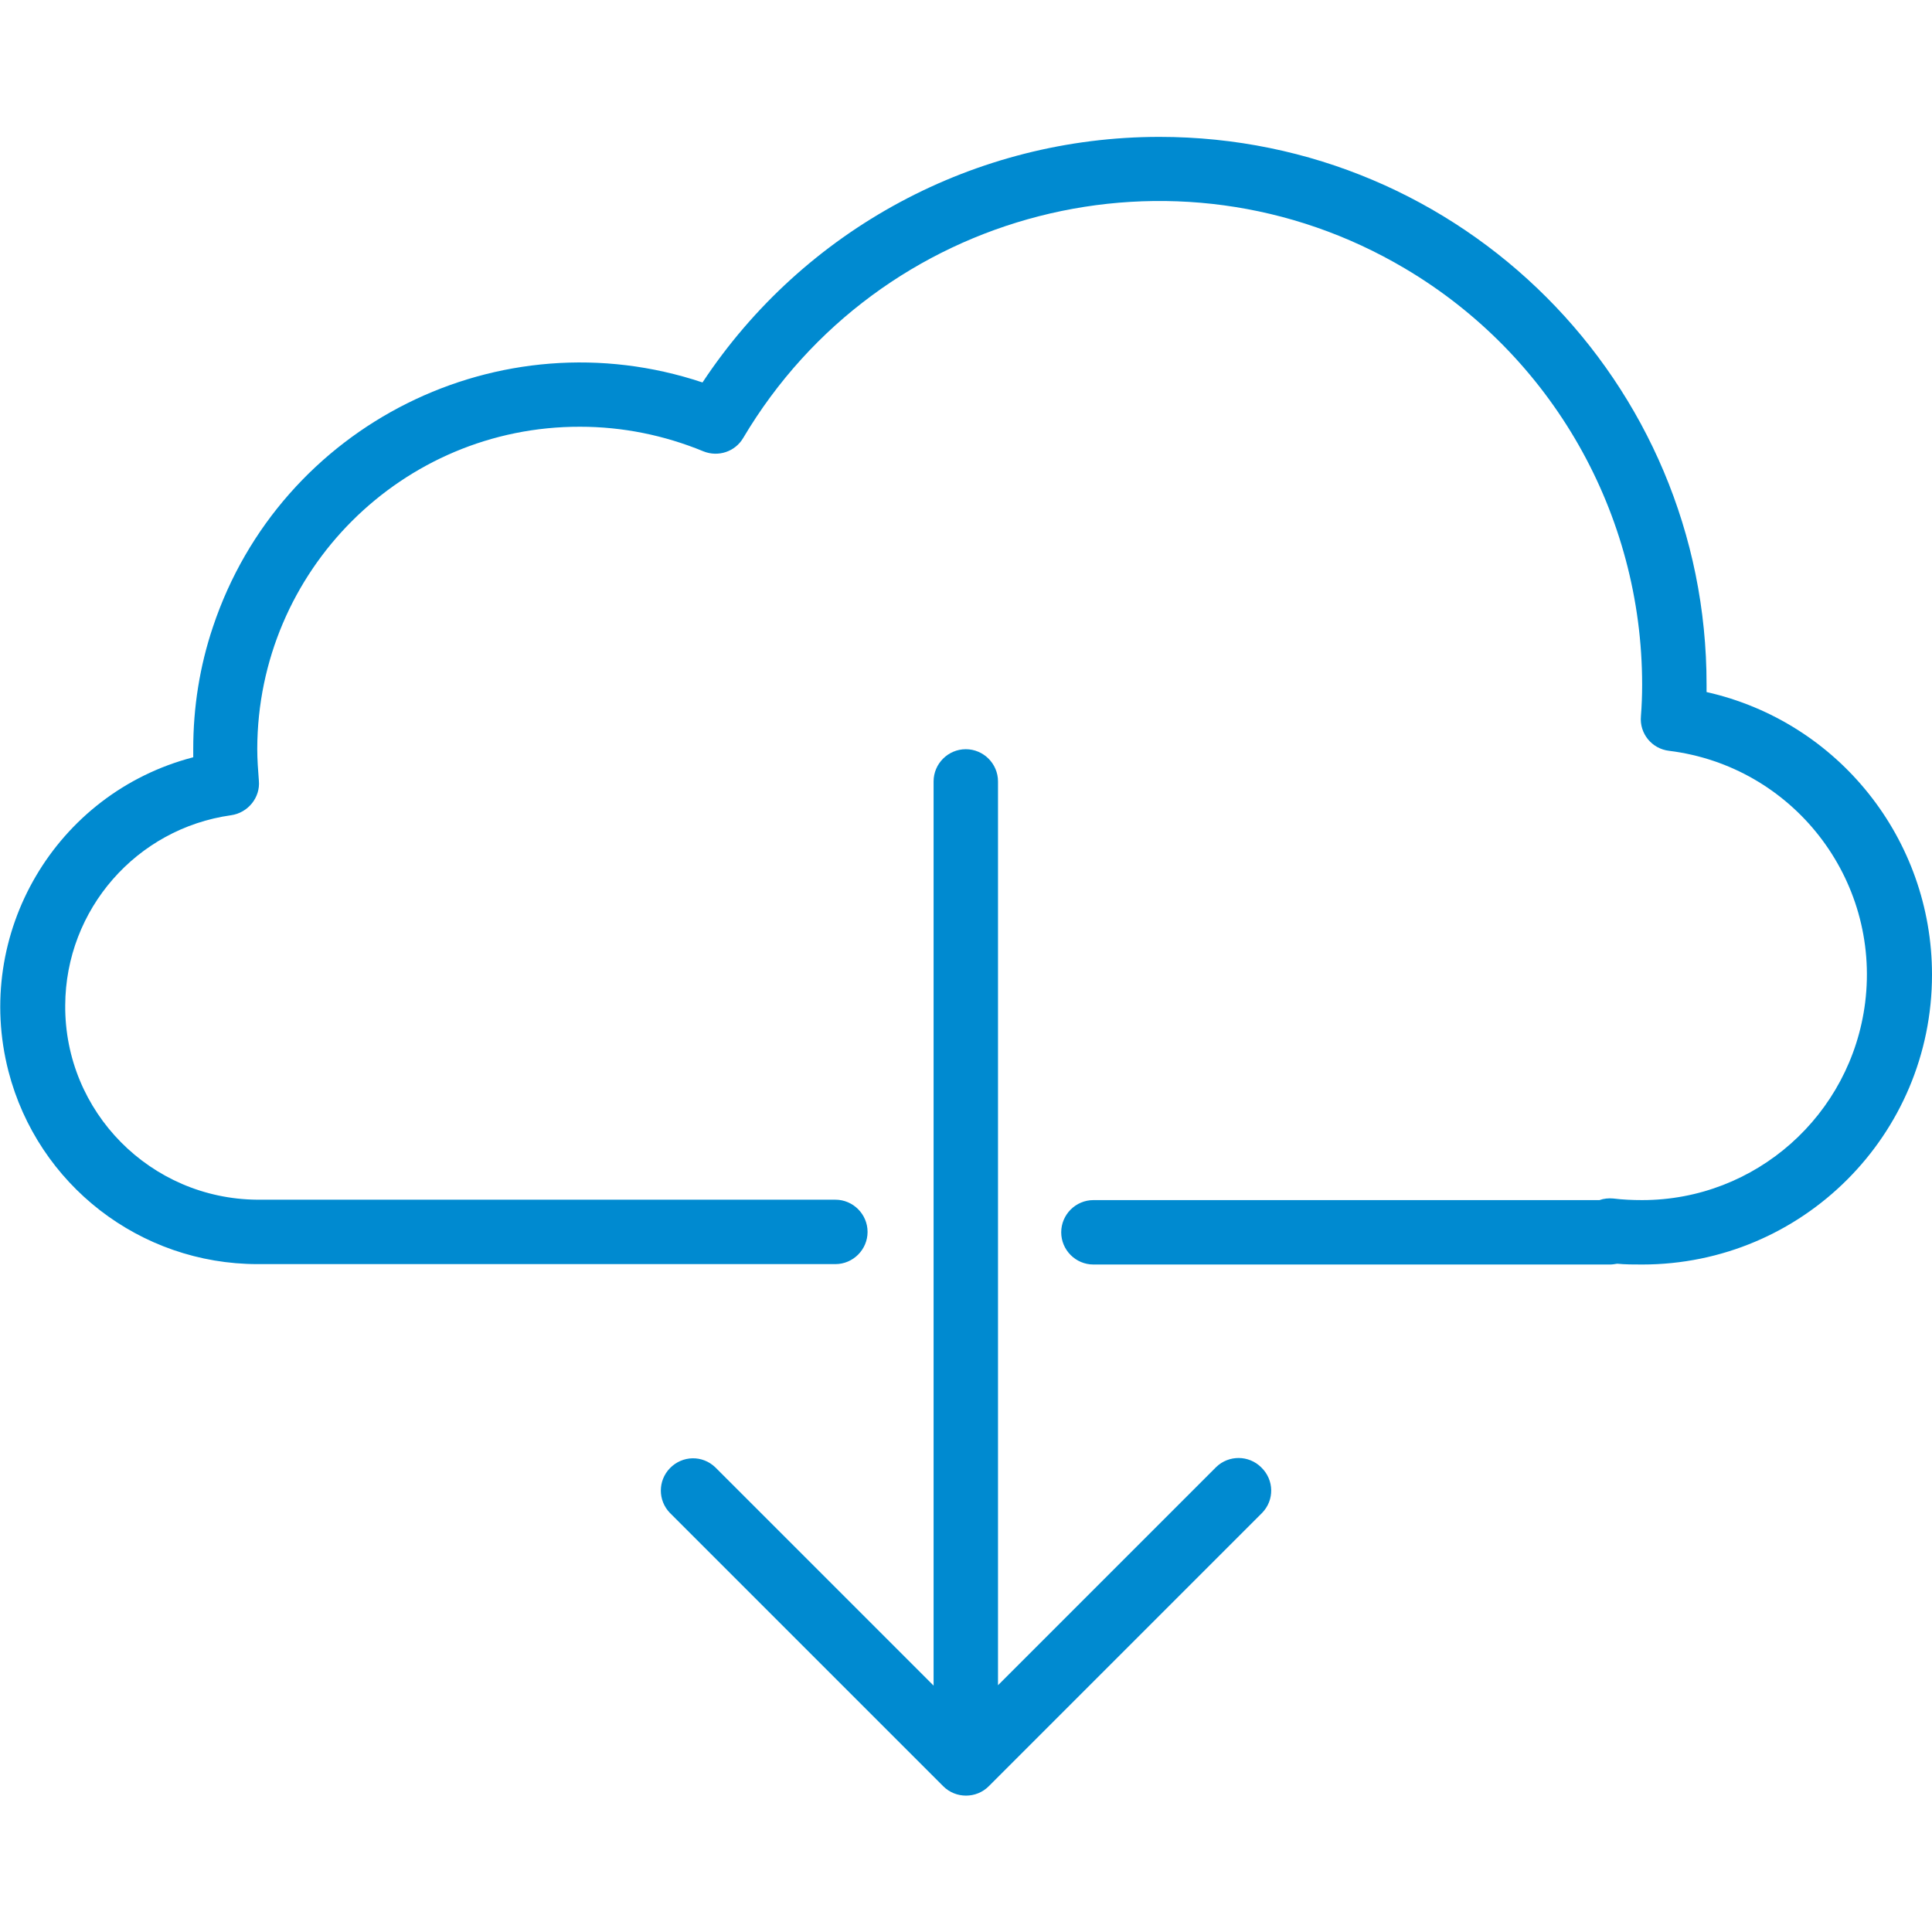
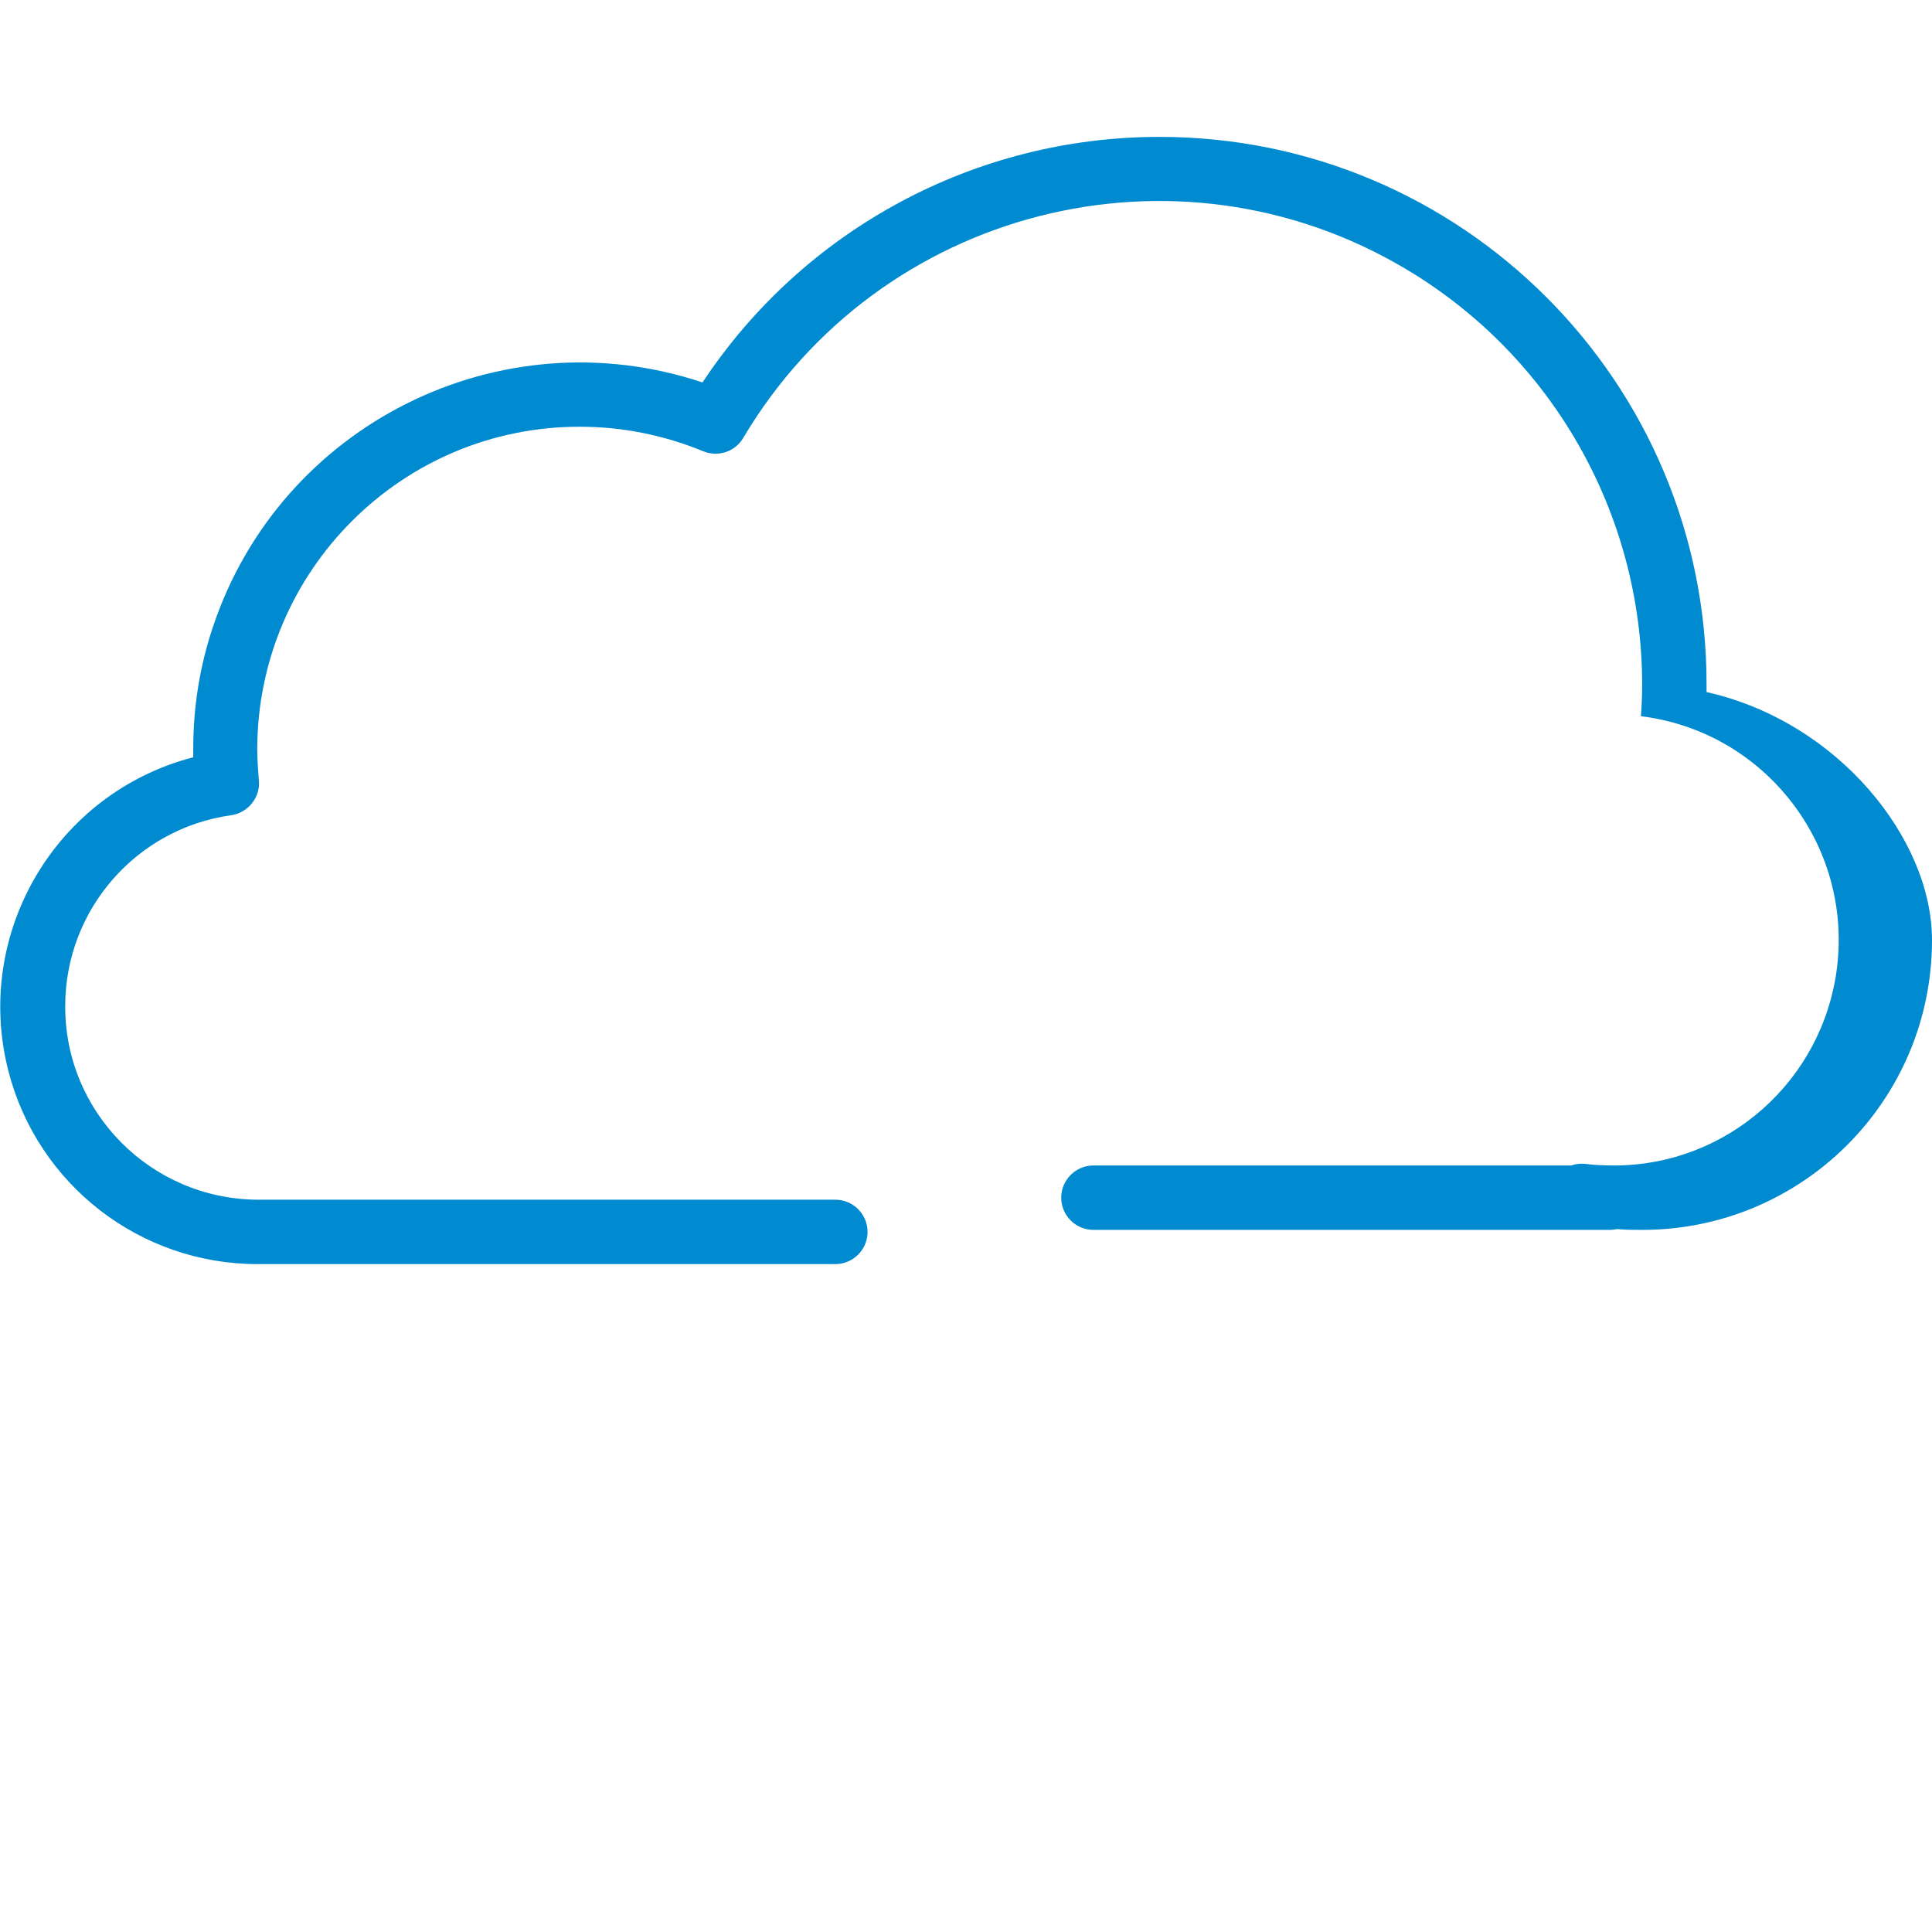
<svg xmlns="http://www.w3.org/2000/svg" version="1.1" id="Capa_1" x="0px" y="0px" viewBox="0 0 479.9 479.9" style="enable-background:new 0 0 479.9 479.9;" xml:space="preserve">
  <style type="text/css">
	.st0{fill:#008AD0;}
</style>
  <g>
    <g>
      <g>
-         <path class="st0" d="M423.9,171.9c0-0.6,0-1.2,0-1.8C424,94.9,363.1,34,288,34c-45.7,0-88.3,22.9-113.5,61     c-50.3-16.8-104.8,10.4-121.6,60.7c-3.3,9.8-4.9,20-4.9,30.3c0,0.7,0,1.4,0,2.1c-34.2,8.9-54.7,43.8-45.9,78     c7.3,28.2,32.7,47.9,61.9,47.9h143.5c4.4,0,8-3.6,8-8s-3.6-8-8-8H63.9c-26.5-0.2-47.9-21.8-47.7-48.3     c0.1-23.8,17.7-43.9,41.2-47.2c4.2-0.6,7.3-4.4,6.9-8.6c-0.2-2.6-0.4-5.2-0.4-7.9c0.1-44.2,36-80.1,80.2-80     c10.5,0,20.9,2.1,30.6,6.1c3.7,1.5,7.9,0.1,9.9-3.3C218.4,51.8,292,32.9,349,66.7c36.5,21.6,58.9,60.9,58.9,103.4     c0,2.6-0.1,5.2-0.3,7.8c-0.4,4.3,2.7,8.1,7,8.6c30.7,3.8,52.5,31.8,48.7,62.5c-3.5,28-27.2,49.1-55.4,49.1     c-2.4,0-4.8-0.1-7.2-0.4c-1.1-0.1-2.3,0-3.4,0.4H271.6c-4.4,0-8,3.6-8,8s3.6,8,8,8h128.3c0.6,0,1.2-0.1,1.8-0.2     c2,0.2,4.1,0.2,6.2,0.2c39.8,0,72-32.2,72-72C479.9,208.5,456.7,179.3,423.9,171.9z" />
-         <path class="st0" d="M302.1,364.4l-54.2,54.2V194.1c0-4.4-3.6-8-8-8s-8,3.6-8,8v224.6l-54.2-54.2c-3.2-3.1-8.2-3-11.3,0.2     c-3,3.1-3,8,0,11.1l67.9,67.9c3.1,3.1,8.2,3.1,11.3,0l67.9-67.9c3.1-3.2,3-8.2-0.2-11.3C310.2,361.4,305.2,361.4,302.1,364.4z" />
+         <path class="st0" d="M423.9,171.9c0-0.6,0-1.2,0-1.8C424,94.9,363.1,34,288,34c-45.7,0-88.3,22.9-113.5,61     c-50.3-16.8-104.8,10.4-121.6,60.7c-3.3,9.8-4.9,20-4.9,30.3c0,0.7,0,1.4,0,2.1c-34.2,8.9-54.7,43.8-45.9,78     c7.3,28.2,32.7,47.9,61.9,47.9h143.5c4.4,0,8-3.6,8-8s-3.6-8-8-8H63.9c-26.5-0.2-47.9-21.8-47.7-48.3     c0.1-23.8,17.7-43.9,41.2-47.2c4.2-0.6,7.3-4.4,6.9-8.6c-0.2-2.6-0.4-5.2-0.4-7.9c0.1-44.2,36-80.1,80.2-80     c10.5,0,20.9,2.1,30.6,6.1c3.7,1.5,7.9,0.1,9.9-3.3C218.4,51.8,292,32.9,349,66.7c36.5,21.6,58.9,60.9,58.9,103.4     c0,2.6-0.1,5.2-0.3,7.8c30.7,3.8,52.5,31.8,48.7,62.5c-3.5,28-27.2,49.1-55.4,49.1     c-2.4,0-4.8-0.1-7.2-0.4c-1.1-0.1-2.3,0-3.4,0.4H271.6c-4.4,0-8,3.6-8,8s3.6,8,8,8h128.3c0.6,0,1.2-0.1,1.8-0.2     c2,0.2,4.1,0.2,6.2,0.2c39.8,0,72-32.2,72-72C479.9,208.5,456.7,179.3,423.9,171.9z" />
      </g>
    </g>
  </g>
</svg>